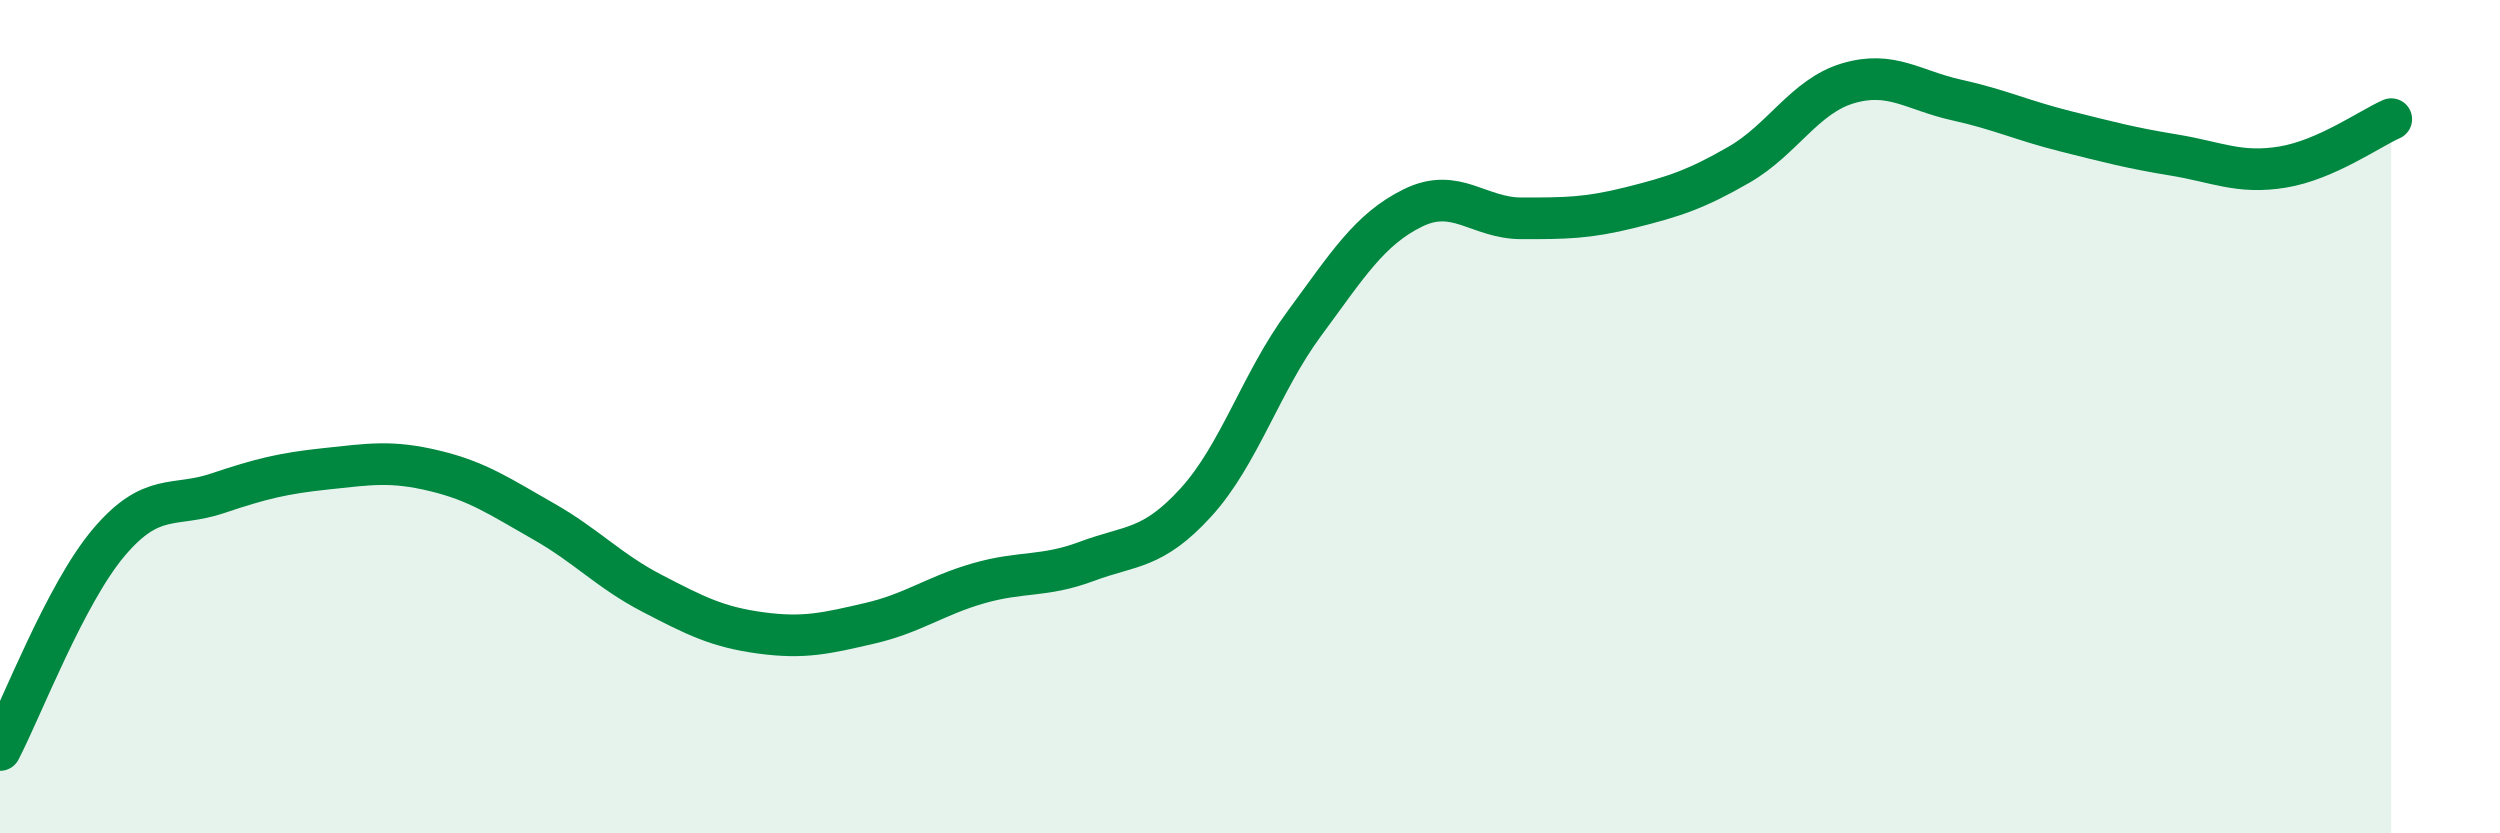
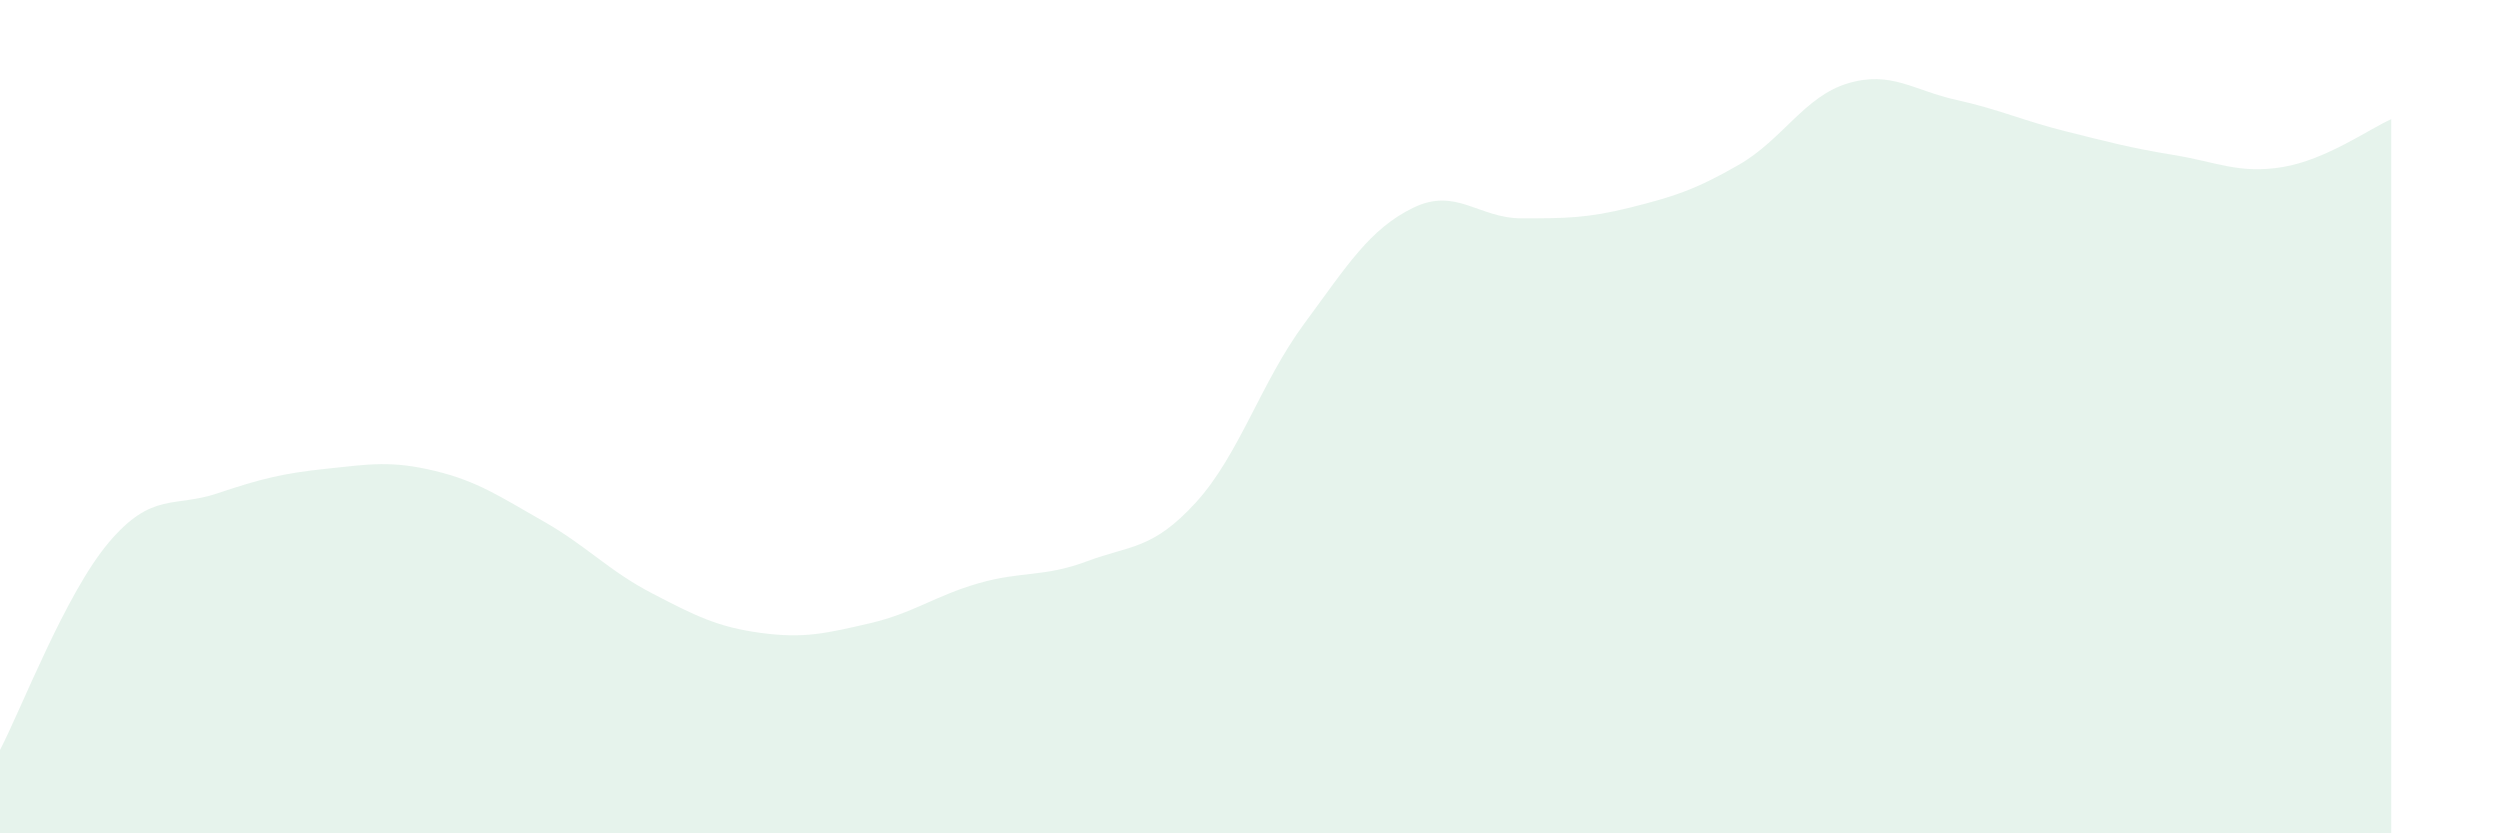
<svg xmlns="http://www.w3.org/2000/svg" width="60" height="20" viewBox="0 0 60 20">
  <path d="M 0,18 C 0.52,17 1.57,14.25 2.61,13.02 C 3.65,11.79 4.18,12.19 5.22,11.84 C 6.26,11.49 6.79,11.36 7.83,11.25 C 8.87,11.14 9.39,11.05 10.43,11.3 C 11.47,11.55 12,11.92 13.04,12.51 C 14.08,13.1 14.61,13.7 15.65,14.24 C 16.69,14.78 17.22,15.05 18.26,15.19 C 19.3,15.33 19.83,15.2 20.87,14.96 C 21.91,14.72 22.44,14.3 23.48,14 C 24.52,13.7 25.05,13.86 26.09,13.47 C 27.13,13.08 27.66,13.2 28.7,12.06 C 29.74,10.92 30.26,9.18 31.3,7.77 C 32.34,6.36 32.87,5.5 33.91,4.99 C 34.95,4.48 35.48,5.24 36.52,5.24 C 37.56,5.24 38.09,5.24 39.13,4.98 C 40.17,4.72 40.7,4.55 41.74,3.95 C 42.78,3.35 43.31,2.31 44.35,2 C 45.39,1.69 45.92,2.17 46.96,2.4 C 48,2.63 48.53,2.89 49.57,3.15 C 50.61,3.41 51.13,3.55 52.17,3.72 C 53.21,3.89 53.74,4.18 54.78,4.01 C 55.82,3.84 56.87,3.09 57.39,2.86L57.39 20L0 20Z" fill="#008740" opacity="0.1" stroke-linecap="round" stroke-linejoin="round" />
-   <path d="M 0,18 C 0.52,17 1.57,14.25 2.61,13.02 C 3.65,11.79 4.18,12.19 5.22,11.84 C 6.26,11.49 6.79,11.36 7.83,11.25 C 8.87,11.14 9.39,11.05 10.43,11.3 C 11.47,11.55 12,11.92 13.04,12.51 C 14.08,13.1 14.61,13.7 15.65,14.24 C 16.69,14.78 17.22,15.05 18.26,15.19 C 19.3,15.33 19.83,15.2 20.87,14.96 C 21.91,14.72 22.44,14.3 23.48,14 C 24.52,13.7 25.05,13.86 26.09,13.47 C 27.13,13.08 27.66,13.2 28.7,12.06 C 29.74,10.92 30.26,9.18 31.3,7.77 C 32.34,6.36 32.87,5.5 33.91,4.99 C 34.95,4.48 35.48,5.24 36.52,5.24 C 37.56,5.24 38.09,5.24 39.13,4.98 C 40.17,4.72 40.7,4.55 41.74,3.95 C 42.78,3.35 43.31,2.31 44.35,2 C 45.39,1.69 45.92,2.17 46.96,2.4 C 48,2.63 48.53,2.89 49.57,3.15 C 50.61,3.41 51.13,3.55 52.17,3.72 C 53.21,3.89 53.74,4.18 54.78,4.01 C 55.82,3.84 56.87,3.09 57.39,2.86" stroke="#008740" stroke-width="1" fill="none" stroke-linecap="round" stroke-linejoin="round" />
</svg>